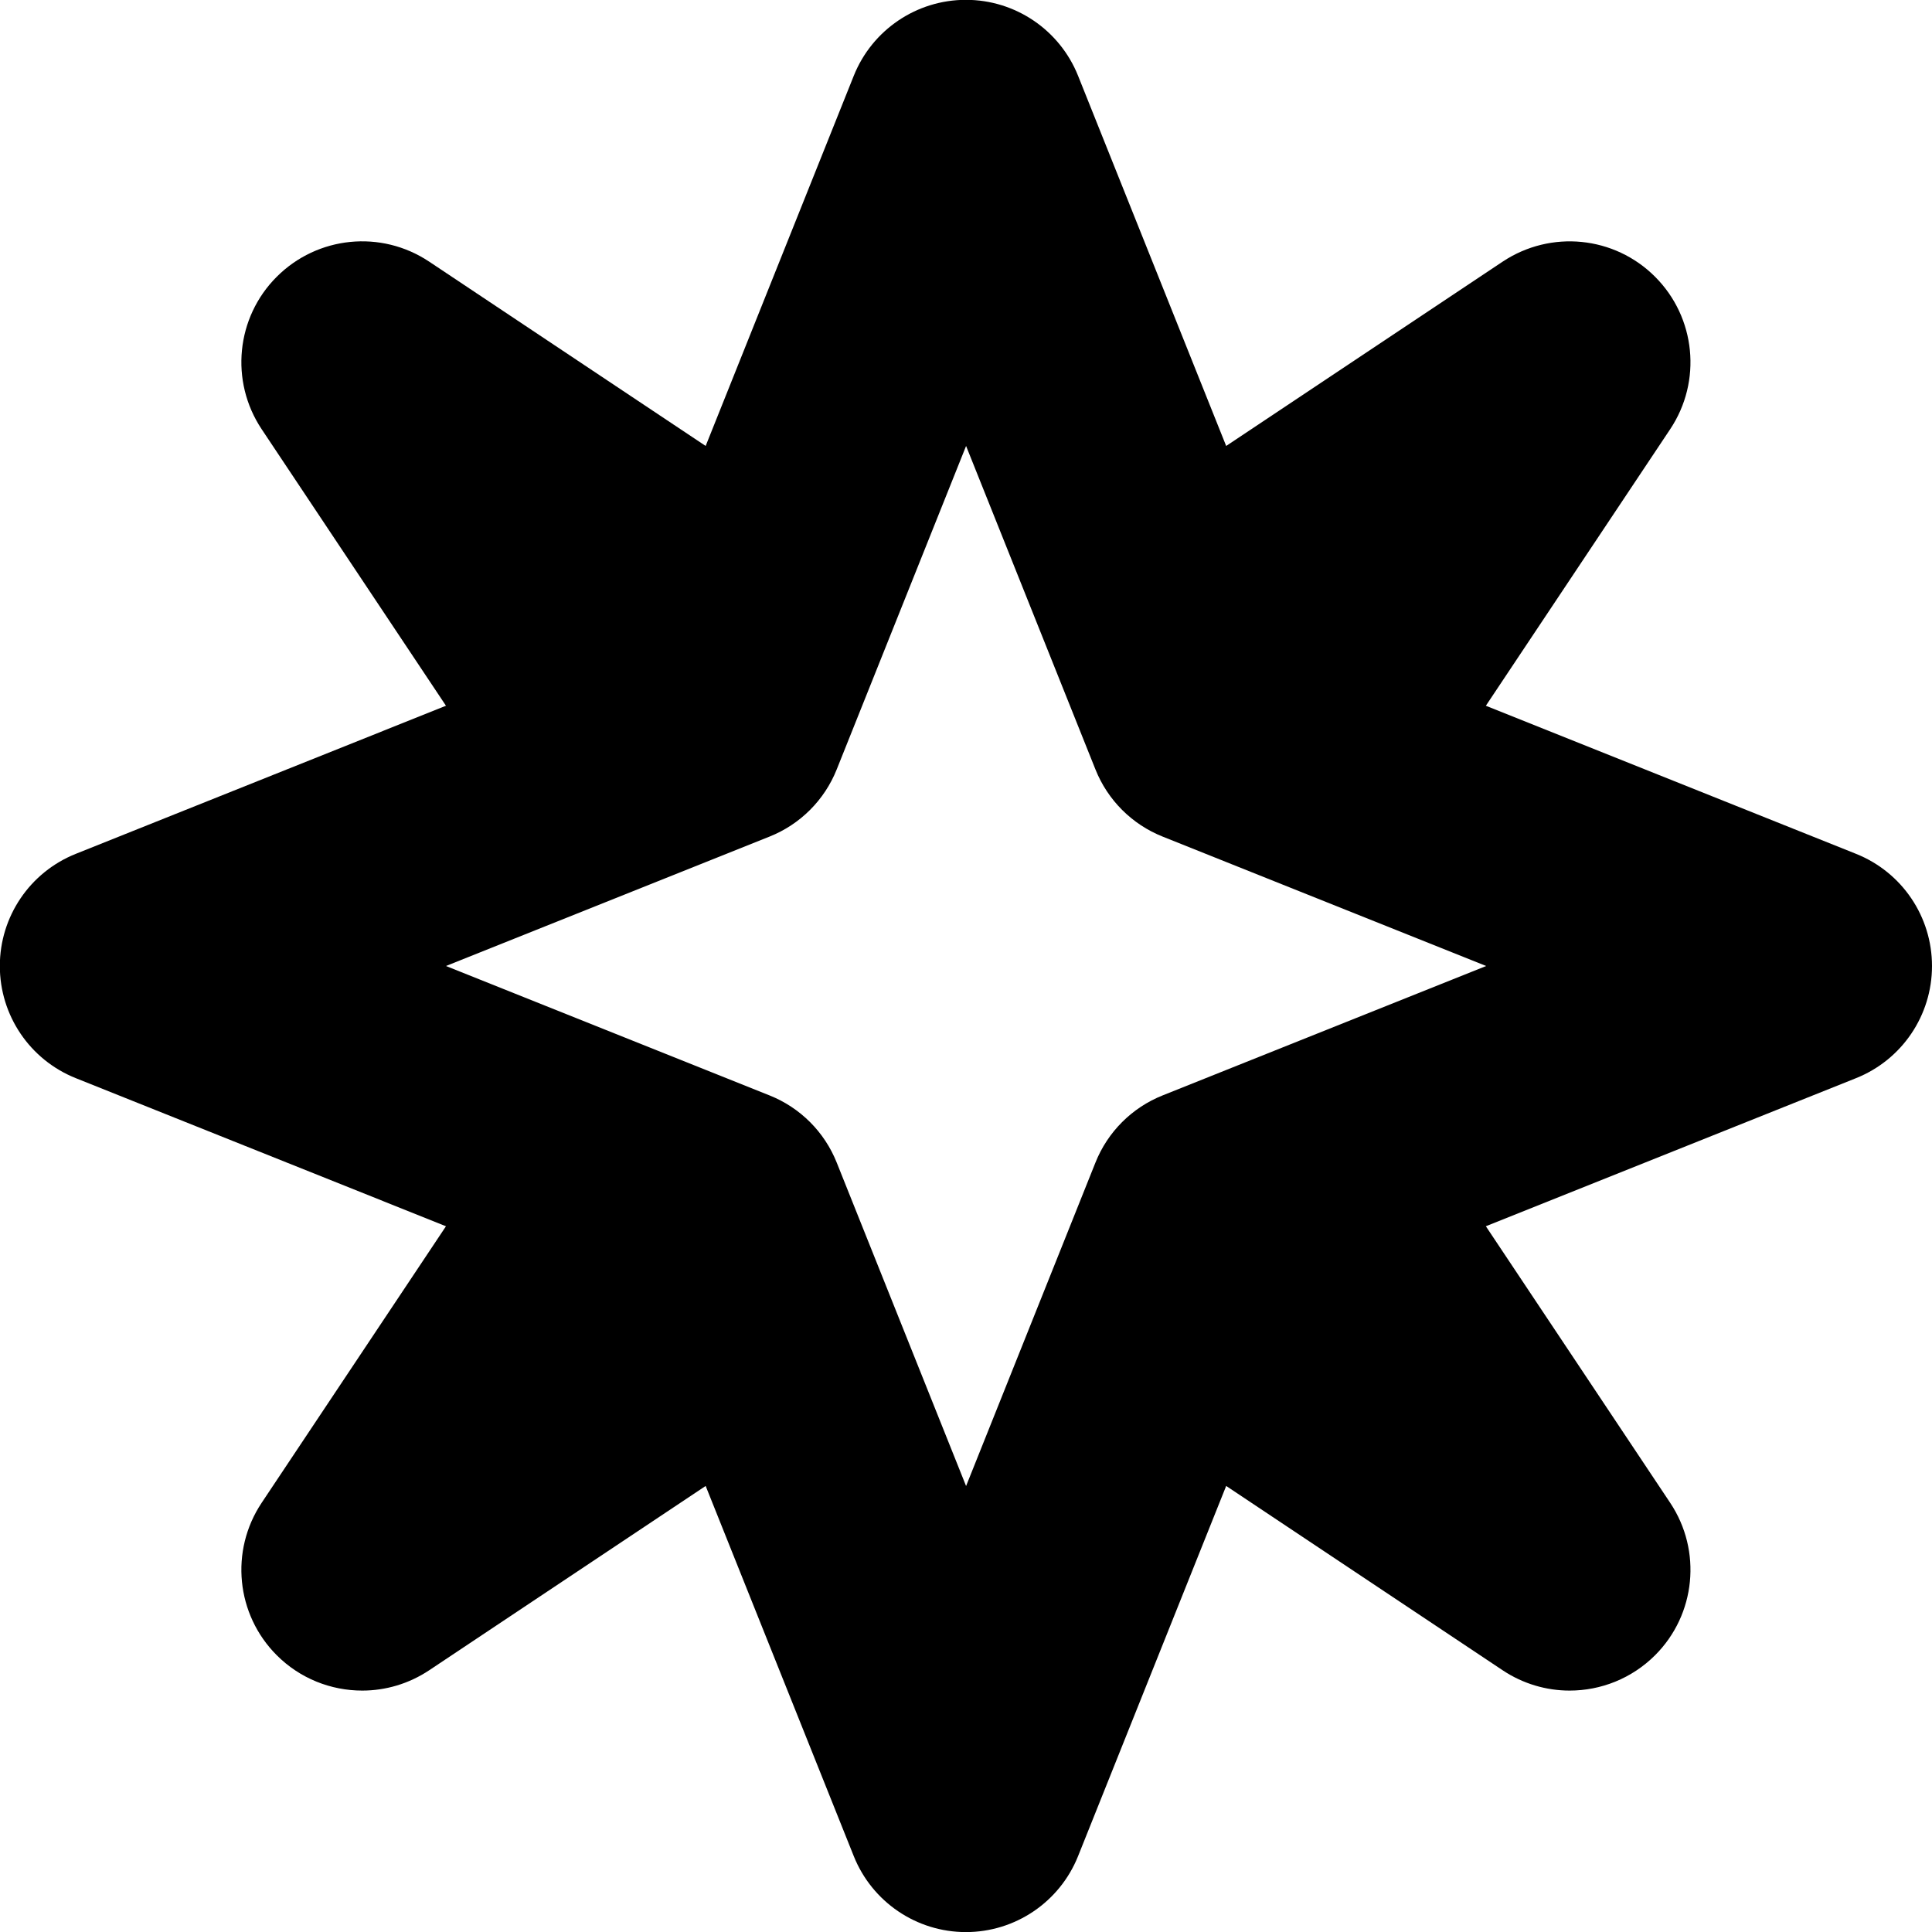
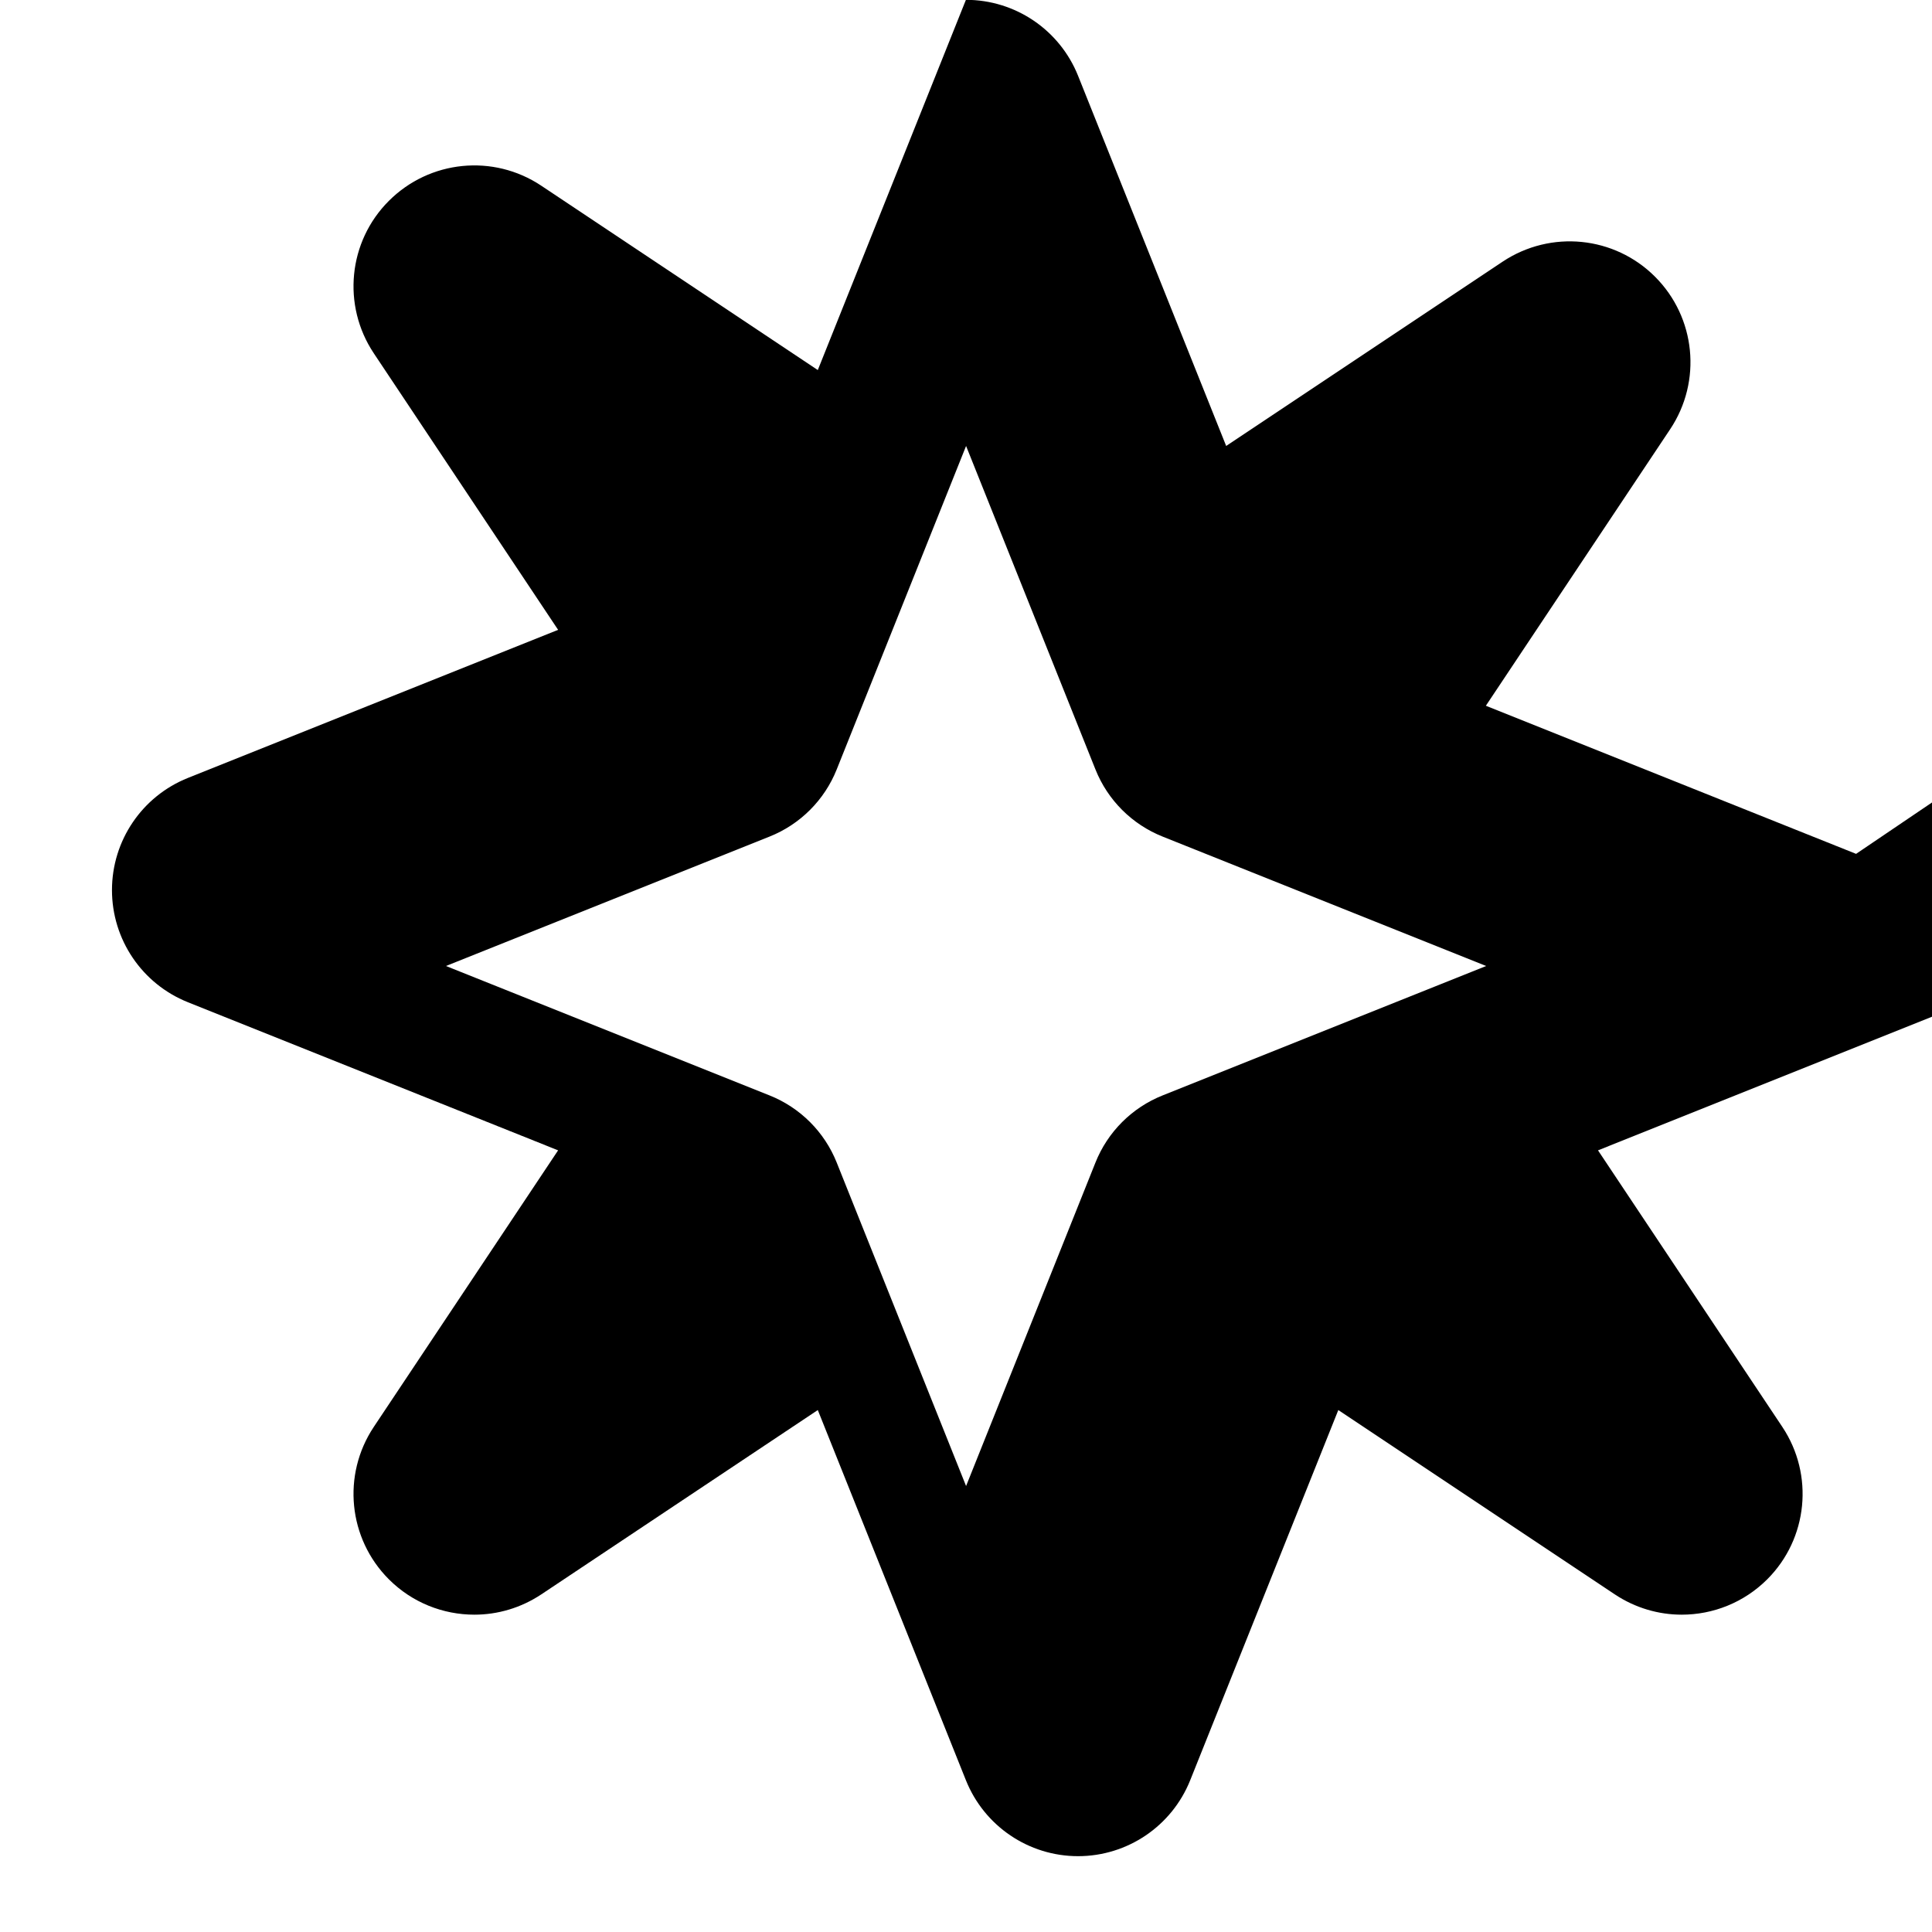
<svg xmlns="http://www.w3.org/2000/svg" id="Layer_1" data-name="Layer 1" viewBox="0 0 24 24" width="512" height="512">
-   <path d="m23.057,10.607l-4.599-1.84,2.29-3.436c.396-.595.318-1.387-.188-1.893-.504-.505-1.295-.585-1.893-.188l-3.435,2.29-1.84-4.599c-.228-.569-.779-.943-1.393-.943s-1.165.374-1.393.943l-1.84,4.599-3.435-2.29c-.597-.398-1.388-.317-1.893.188-.506.505-.584,1.298-.188,1.893l2.29,3.436-4.599,1.84c-.57.228-.943.779-.943,1.393s.373,1.165.943,1.393l4.599,1.84-2.29,3.436c-.396.595-.318,1.387.188,1.893.29.29.674.439,1.062.439.287,0,.577-.083.831-.252l3.435-2.29,1.84,4.599c.228.569.779.943,1.393.943s1.165-.374,1.393-.943l1.84-4.599,3.435,2.29c.254.169.544.252.831.252.388,0,.771-.149,1.062-.439.506-.505.584-1.298.188-1.893l-2.29-3.436,4.599-1.84c.57-.228.943-.779.943-1.393s-.373-1.165-.943-1.393Zm-8.613,3c-.382.152-.684.454-.836.835l-1.607,4.018-1.607-4.018c-.152-.381-.454-.683-.836-.835l-4.018-1.607,4.018-1.607c.382-.152.684-.454.836-.835l1.607-4.018,1.607,4.018c.152.381.454.683.836.835l4.018,1.607-4.018,1.607Z" />
+   <path d="m23.057,10.607l-4.599-1.84,2.29-3.436c.396-.595.318-1.387-.188-1.893-.504-.505-1.295-.585-1.893-.188l-3.435,2.29-1.84-4.599c-.228-.569-.779-.943-1.393-.943l-1.84,4.599-3.435-2.29c-.597-.398-1.388-.317-1.893.188-.506.505-.584,1.298-.188,1.893l2.29,3.436-4.599,1.84c-.57.228-.943.779-.943,1.393s.373,1.165.943,1.393l4.599,1.84-2.29,3.436c-.396.595-.318,1.387.188,1.893.29.29.674.439,1.062.439.287,0,.577-.083.831-.252l3.435-2.29,1.84,4.599c.228.569.779.943,1.393.943s1.165-.374,1.393-.943l1.84-4.599,3.435,2.29c.254.169.544.252.831.252.388,0,.771-.149,1.062-.439.506-.505.584-1.298.188-1.893l-2.29-3.436,4.599-1.84c.57-.228.943-.779.943-1.393s-.373-1.165-.943-1.393Zm-8.613,3c-.382.152-.684.454-.836.835l-1.607,4.018-1.607-4.018c-.152-.381-.454-.683-.836-.835l-4.018-1.607,4.018-1.607c.382-.152.684-.454.836-.835l1.607-4.018,1.607,4.018c.152.381.454.683.836.835l4.018,1.607-4.018,1.607Z" />
</svg>